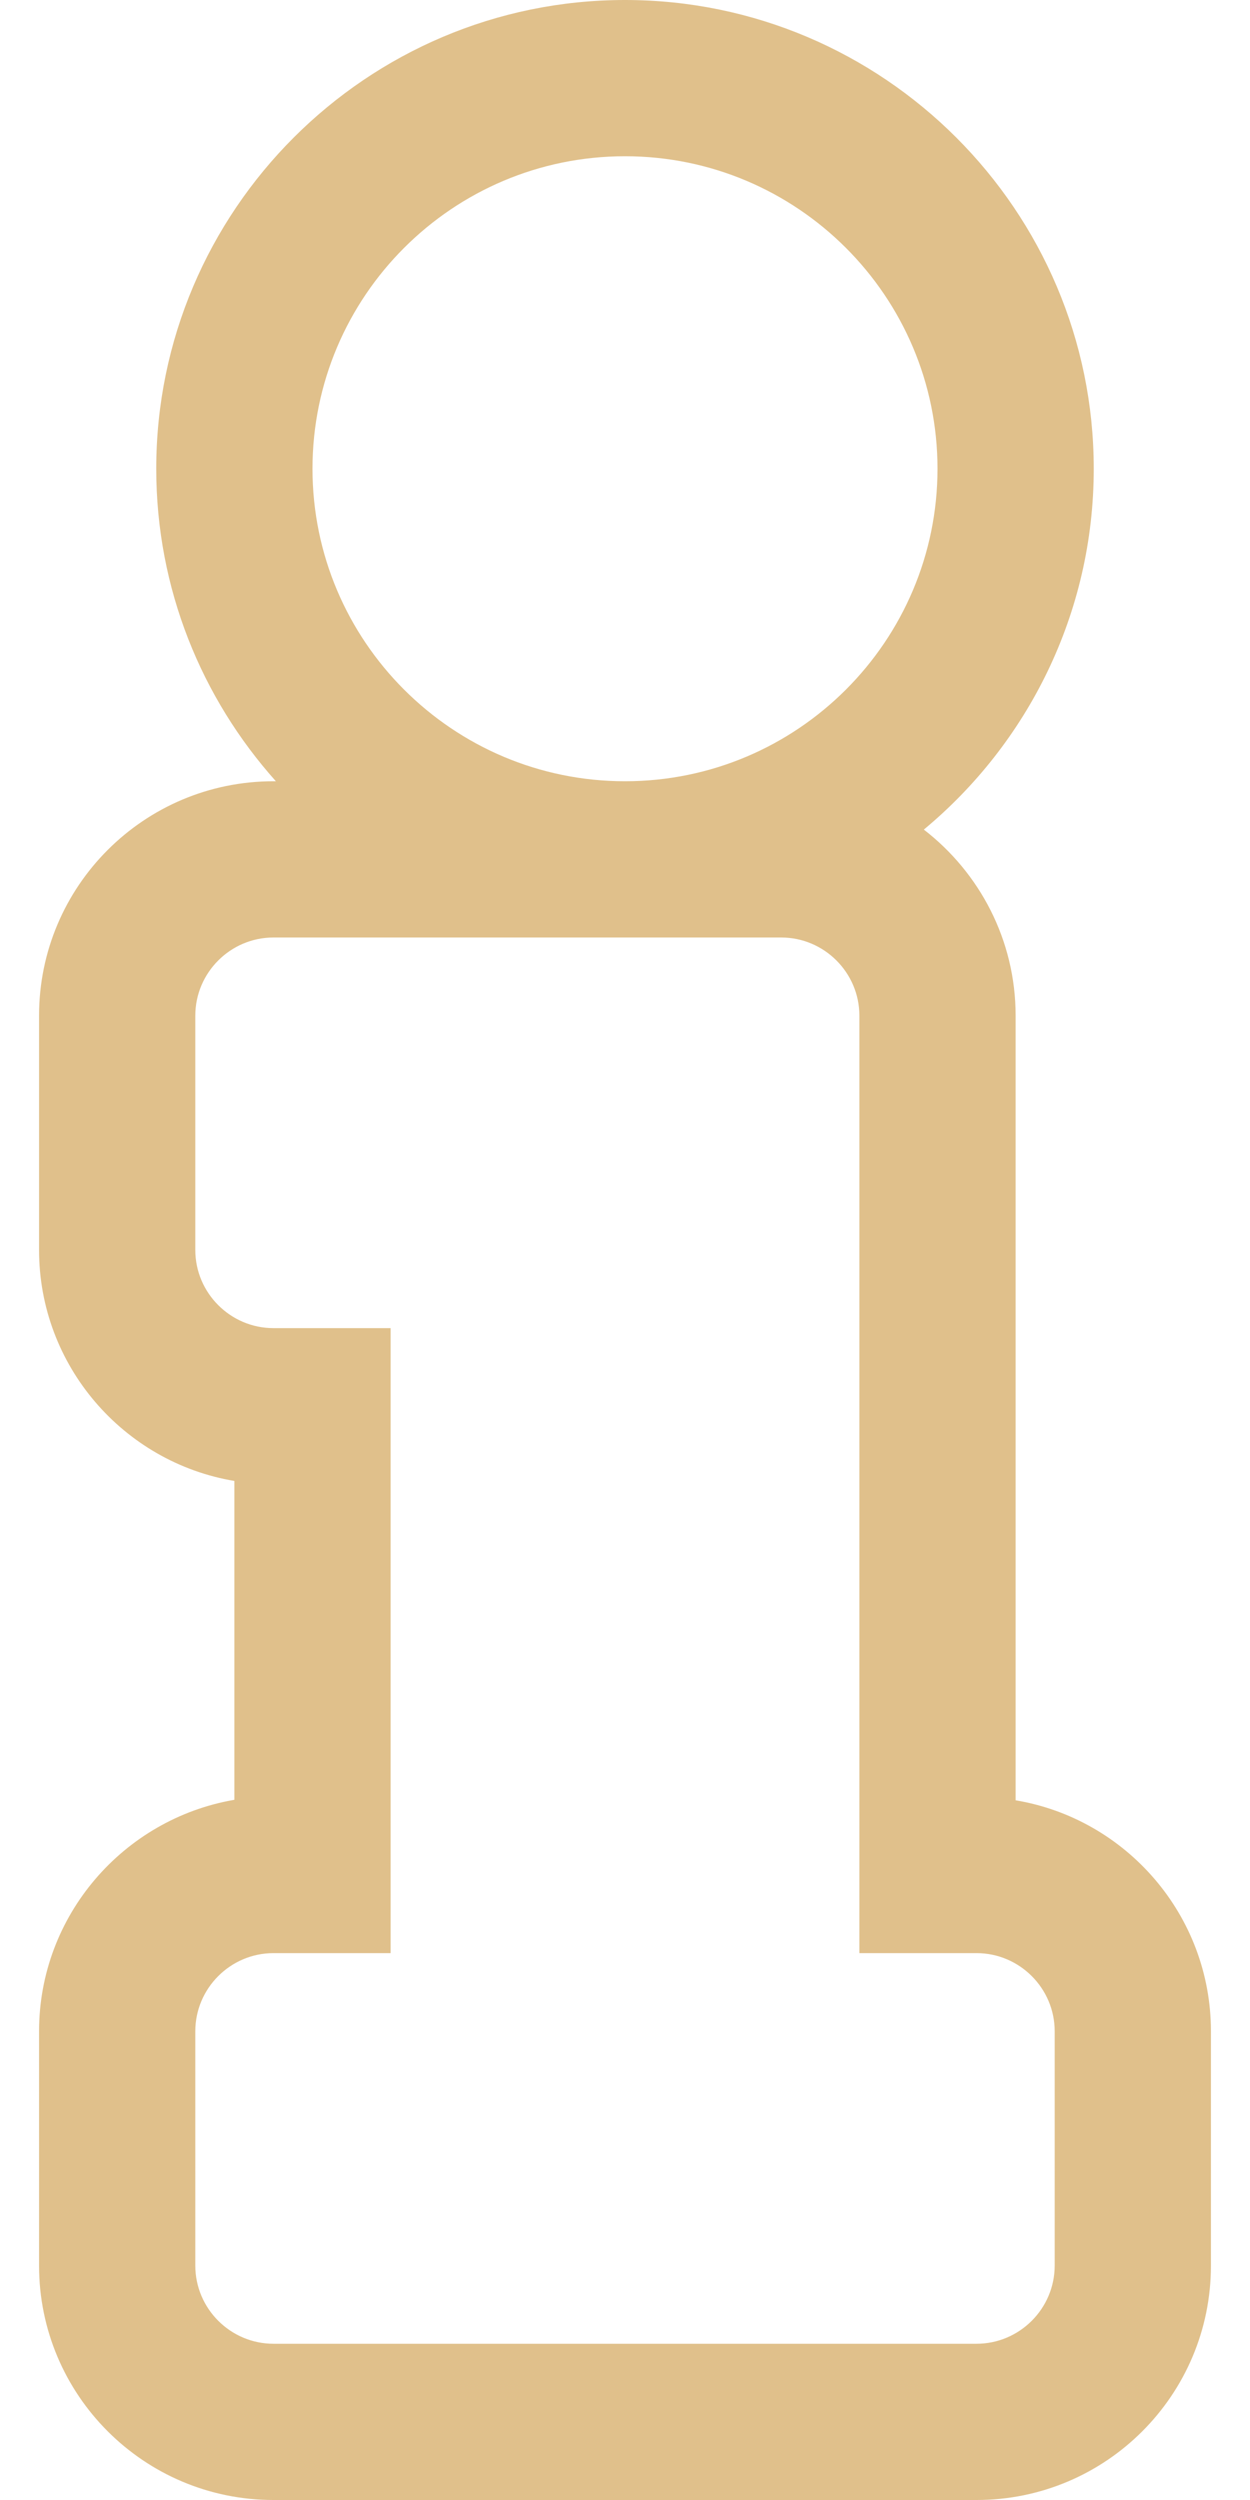
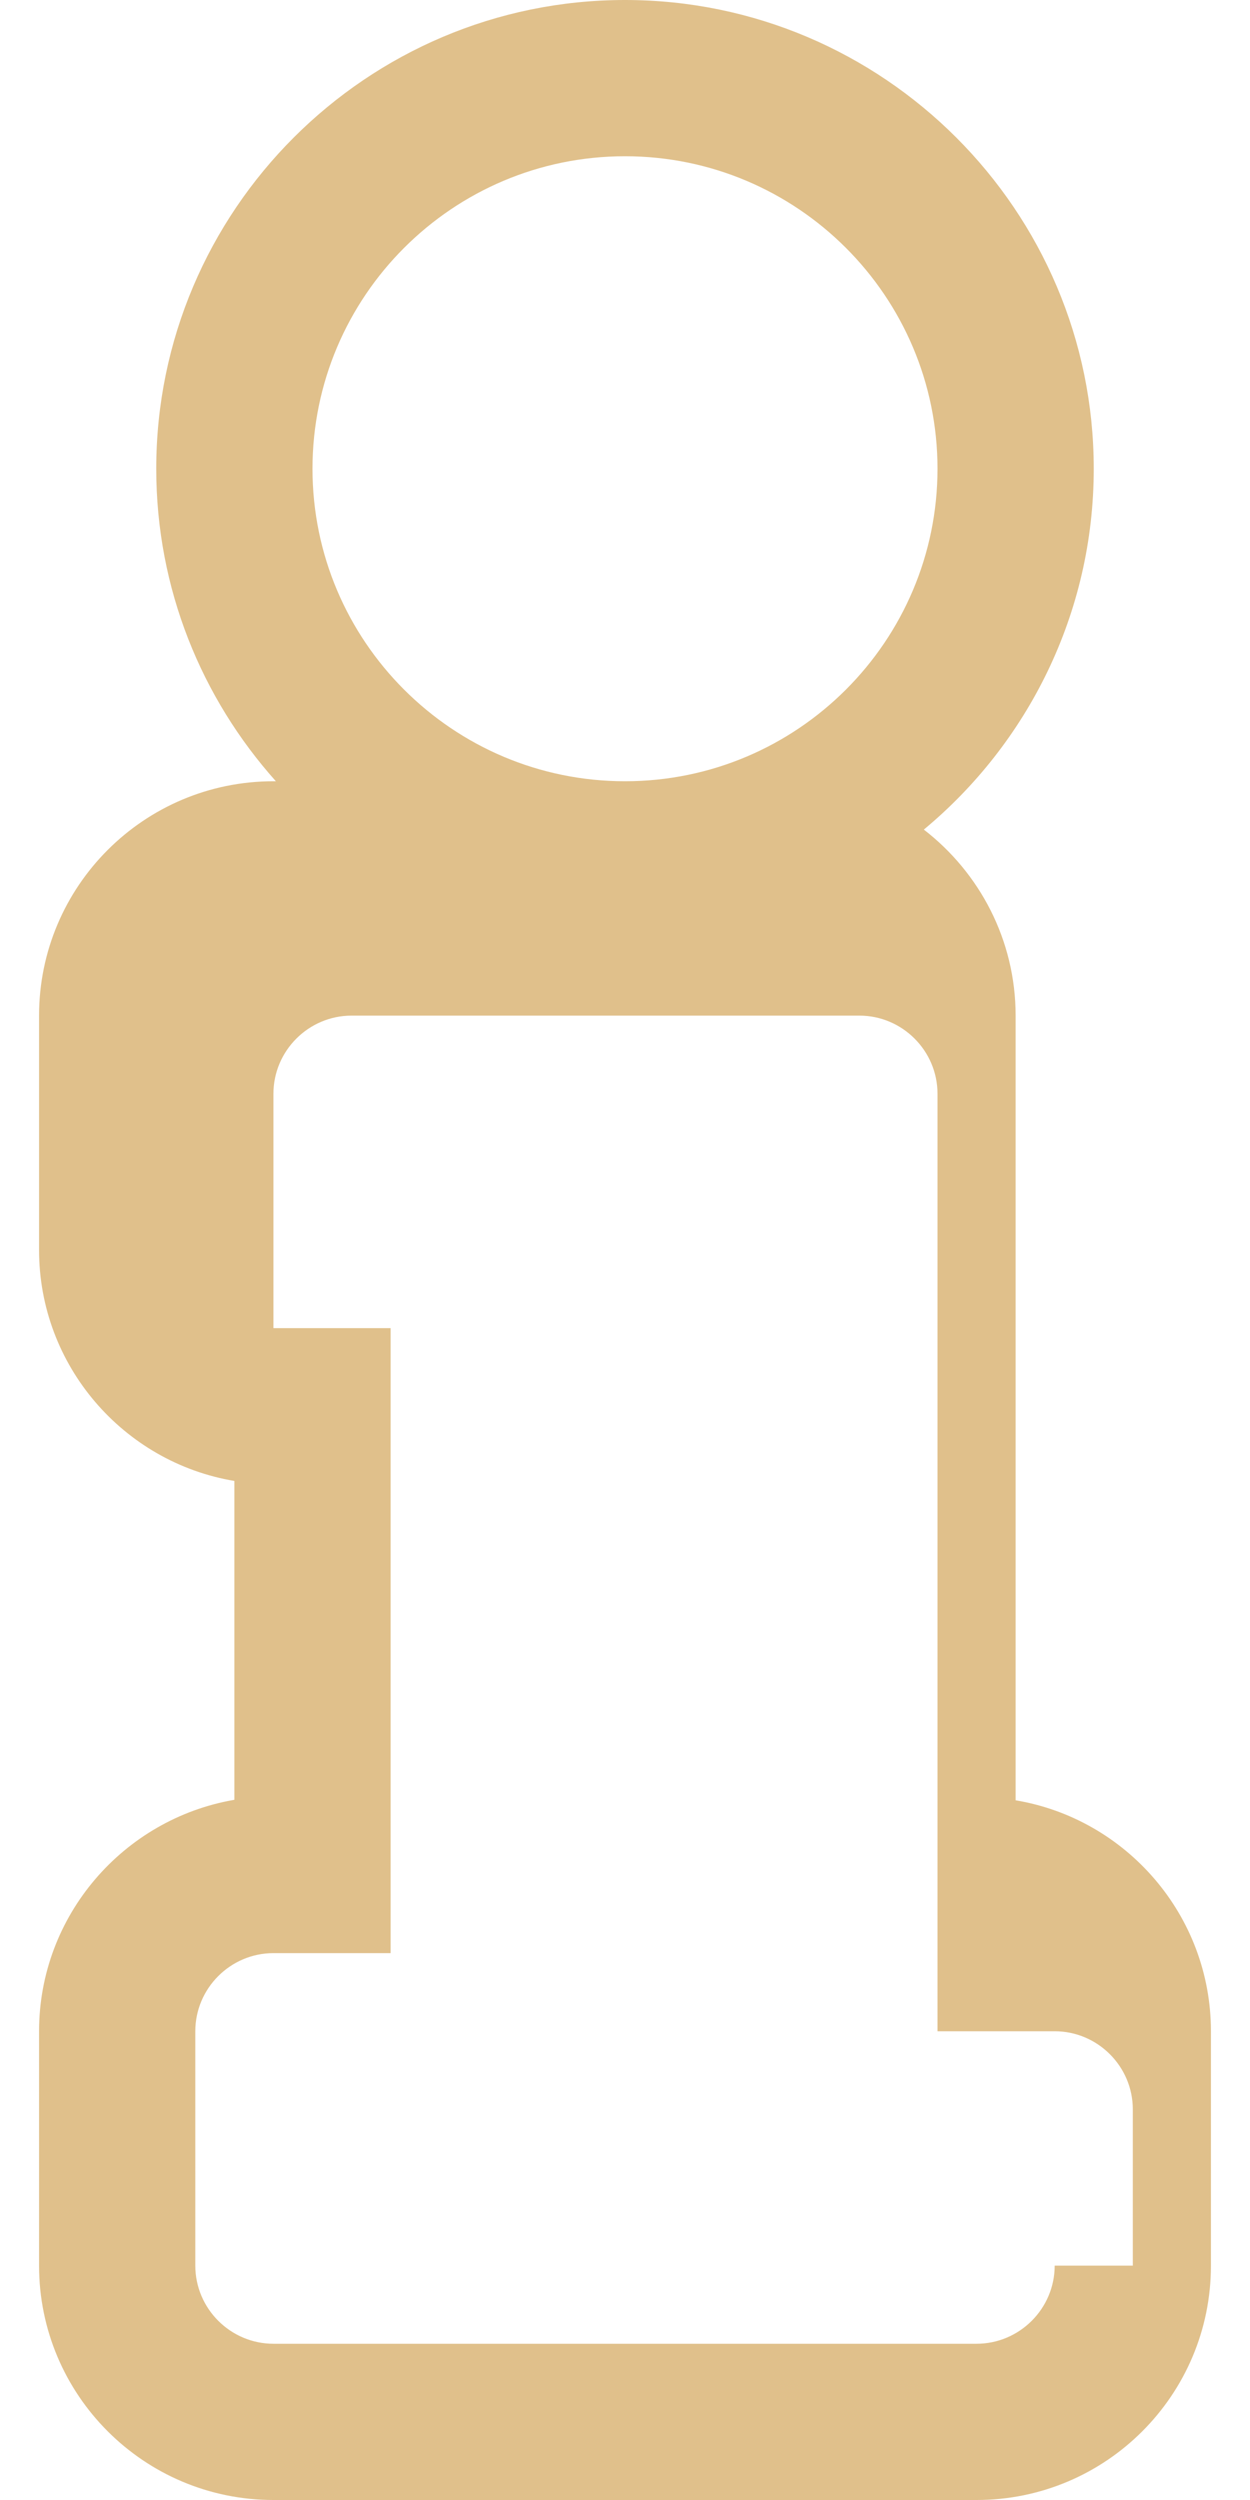
<svg xmlns="http://www.w3.org/2000/svg" version="1.1" id="Layer_1" focusable="false" x="0px" y="0px" viewBox="0 0 256 512" style="enable-background:new 0 0 256 512;" xml:space="preserve">
  <style type="text/css">
	.st0{fill:#E0C08B;}
</style>
-   <path class="st0" d="M208,368.7V208c0-15.5-7.4-29.3-18.8-38.1C210.4,152.3,224,125.7,224,96c0-52.9-43.1-96-96-96S32,43.1,32,96  c0,24.6,9.3,47,24.5,64H56c-26.5,0-48,21.5-48,48v48c0,23.7,17.3,43.5,40,47.3v65.3C25.3,372.5,8,392.3,8,416v48  c0,26.5,21.5,48,48,48h144c26.5,0,48-21.5,48-48v-48C248,392.3,230.7,372.5,208,368.7z M128,32c35.3,0,64,28.7,64,64s-28.7,64-64,64  s-64-28.7-64-64S92.7,32,128,32z M216,464c0,8.8-7.2,16-16,16H56c-8.8,0-16-7.2-16-16v-48c0-8.8,7.2-16,16-16h24V272H56  c-8.8,0-16-7.2-16-16v-48c0-8.8,7.2-16,16-16h104c8.8,0,16,7.2,16,16v192h24c8.8,0,16,7.2,16,16V464z" />
+   <path class="st0" d="M208,368.7V208c0-15.5-7.4-29.3-18.8-38.1C210.4,152.3,224,125.7,224,96c0-52.9-43.1-96-96-96S32,43.1,32,96  c0,24.6,9.3,47,24.5,64H56c-26.5,0-48,21.5-48,48v48c0,23.7,17.3,43.5,40,47.3v65.3C25.3,372.5,8,392.3,8,416v48  c0,26.5,21.5,48,48,48h144c26.5,0,48-21.5,48-48v-48C248,392.3,230.7,372.5,208,368.7z M128,32c35.3,0,64,28.7,64,64s-28.7,64-64,64  s-64-28.7-64-64S92.7,32,128,32z M216,464c0,8.8-7.2,16-16,16H56c-8.8,0-16-7.2-16-16v-48c0-8.8,7.2-16,16-16h24V272H56  v-48c0-8.8,7.2-16,16-16h104c8.8,0,16,7.2,16,16v192h24c8.8,0,16,7.2,16,16V464z" />
</svg>